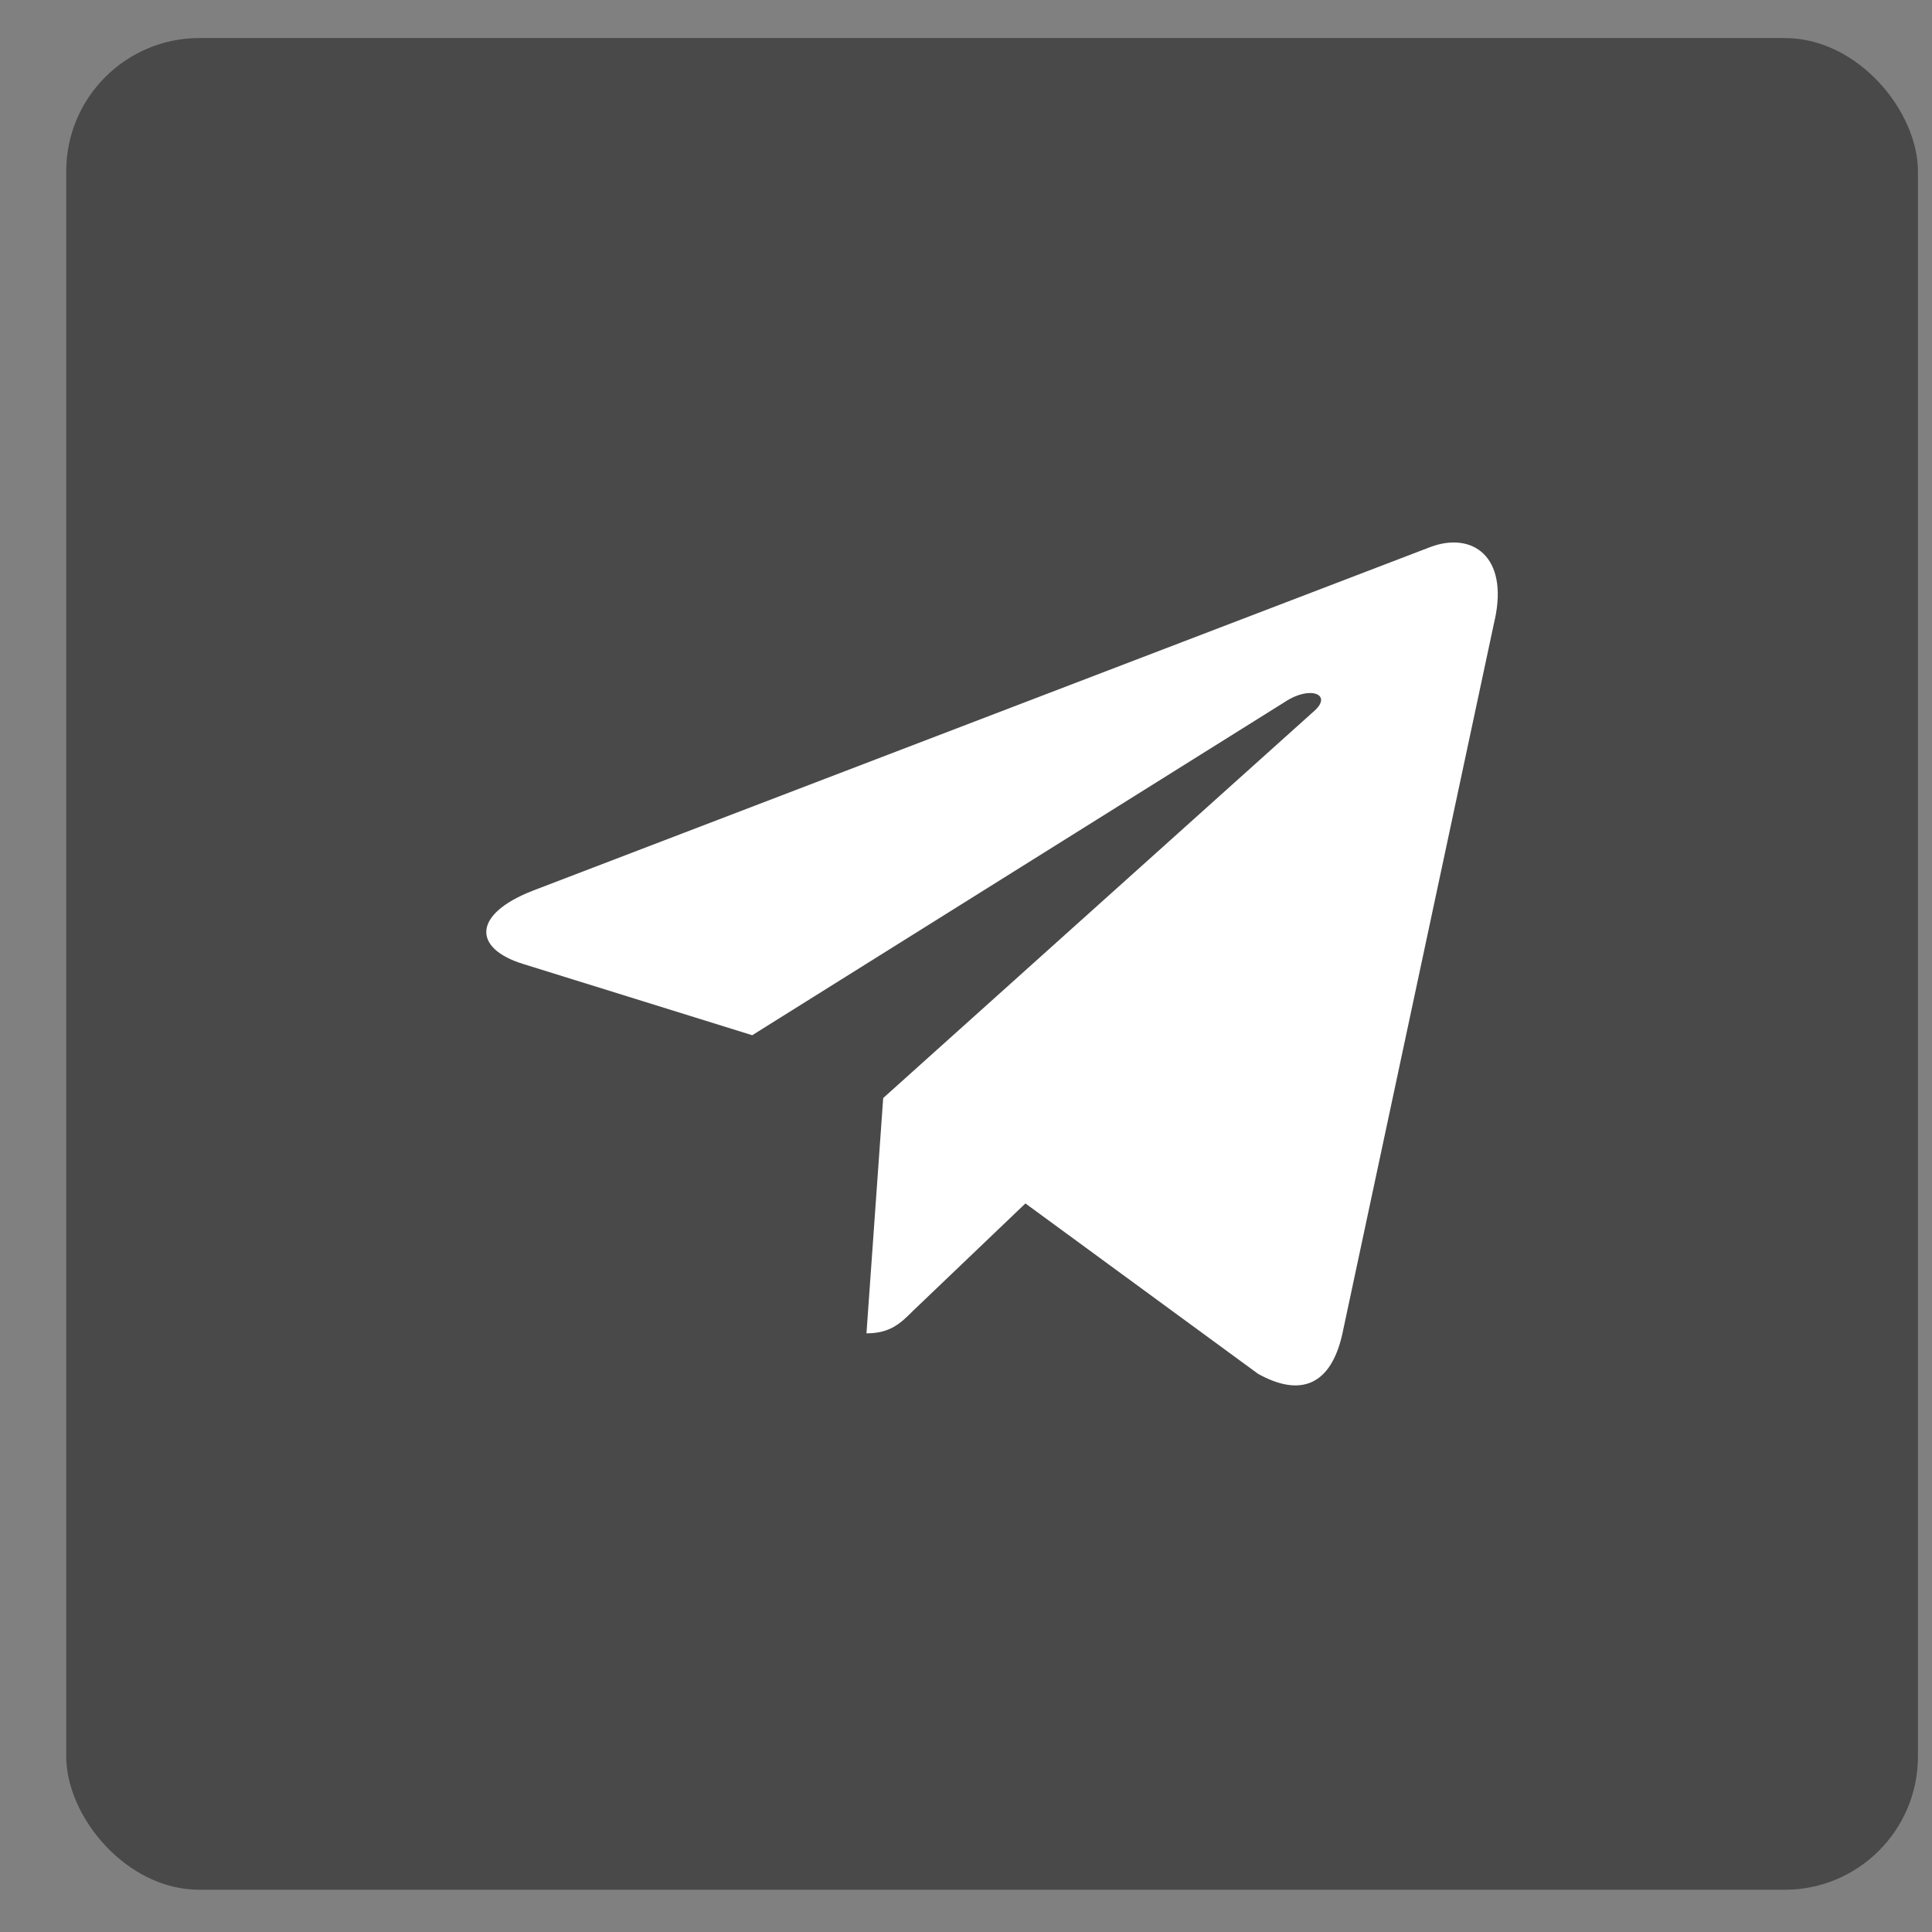
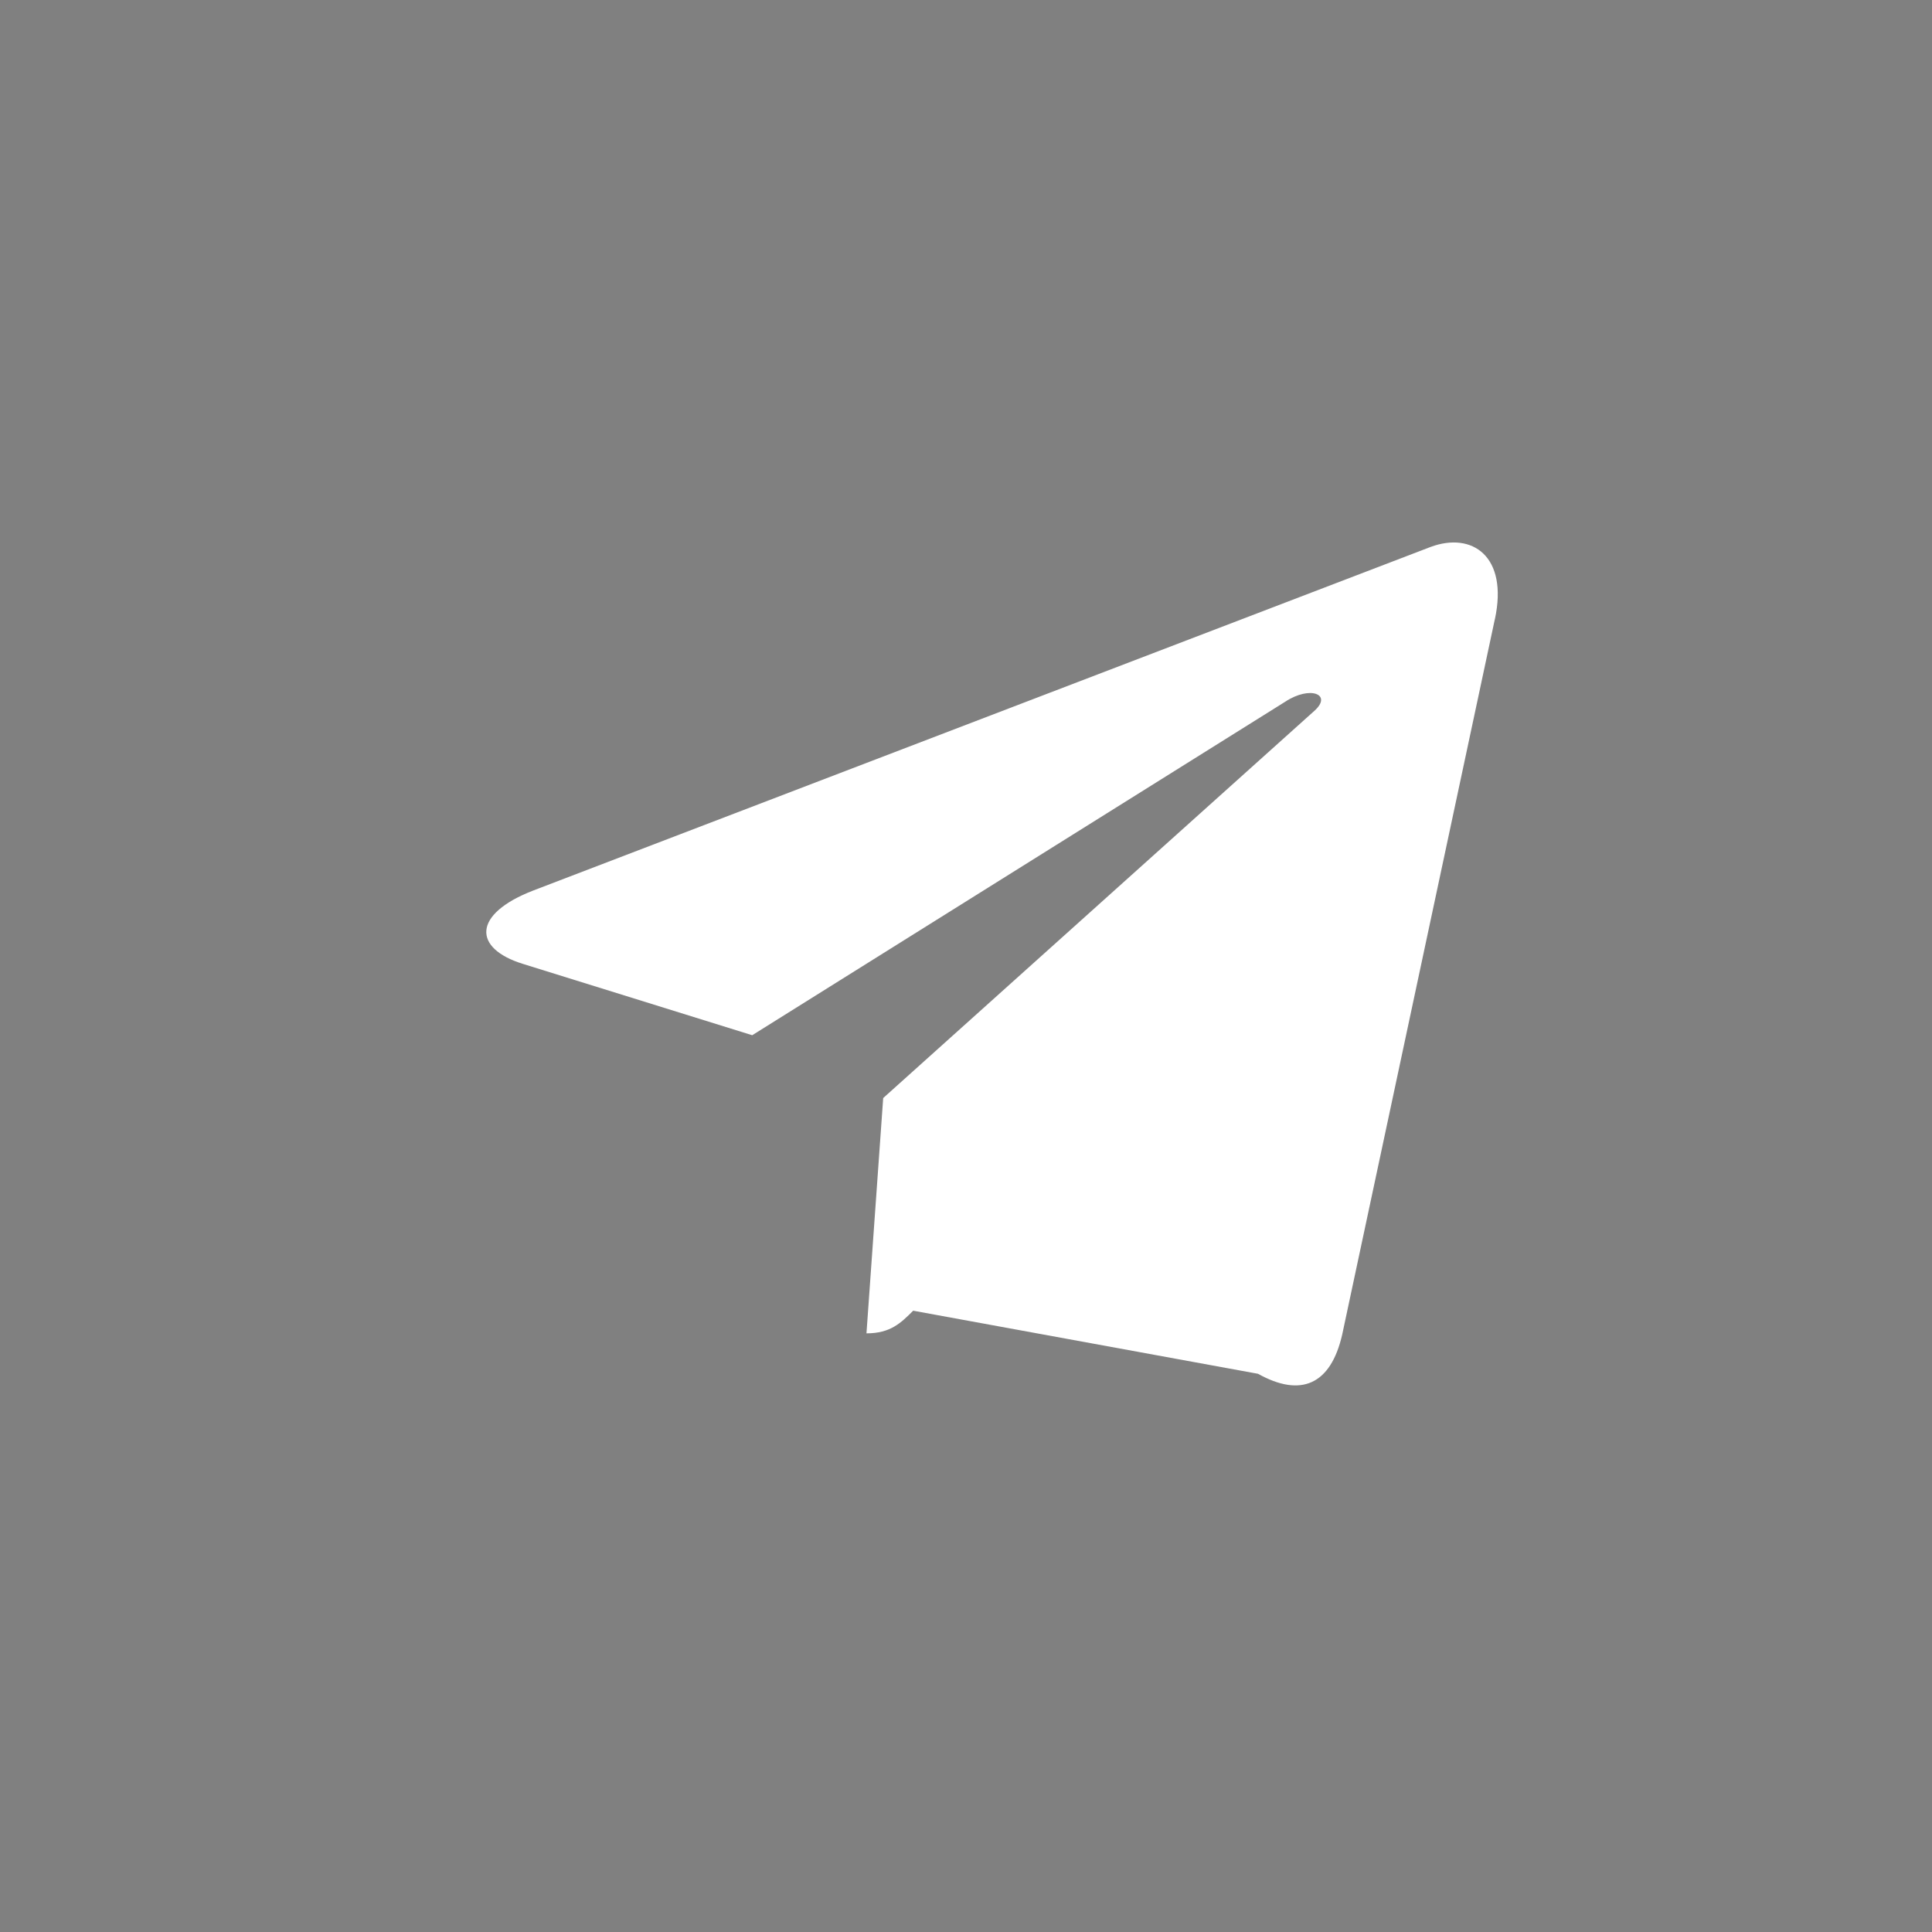
<svg xmlns="http://www.w3.org/2000/svg" width="29" height="29" viewBox="0 0 29 29" fill="none">
  <rect x="0" y="0" width="29" height="29" fill="#808080" stroke="none" />
-   <rect x="0.994" y="0.571" width="27.795" height="27.795" rx="2" fill="#494949" />
-   <path d="M13.257 16.482L13.006 20.014C13.365 20.014 13.521 19.86 13.707 19.674L15.392 18.064L18.883 20.621C19.523 20.978 19.974 20.79 20.147 20.032L22.438 9.295L22.439 9.294C22.642 8.348 22.097 7.978 21.473 8.21L8.004 13.367C7.085 13.723 7.099 14.236 7.848 14.468L11.291 15.539L19.29 10.534C19.666 10.285 20.008 10.423 19.727 10.672L13.257 16.482Z" fill="white" />
+   <path d="M13.257 16.482L13.006 20.014C13.365 20.014 13.521 19.86 13.707 19.674L18.883 20.621C19.523 20.978 19.974 20.79 20.147 20.032L22.438 9.295L22.439 9.294C22.642 8.348 22.097 7.978 21.473 8.21L8.004 13.367C7.085 13.723 7.099 14.236 7.848 14.468L11.291 15.539L19.29 10.534C19.666 10.285 20.008 10.423 19.727 10.672L13.257 16.482Z" fill="white" />
</svg>